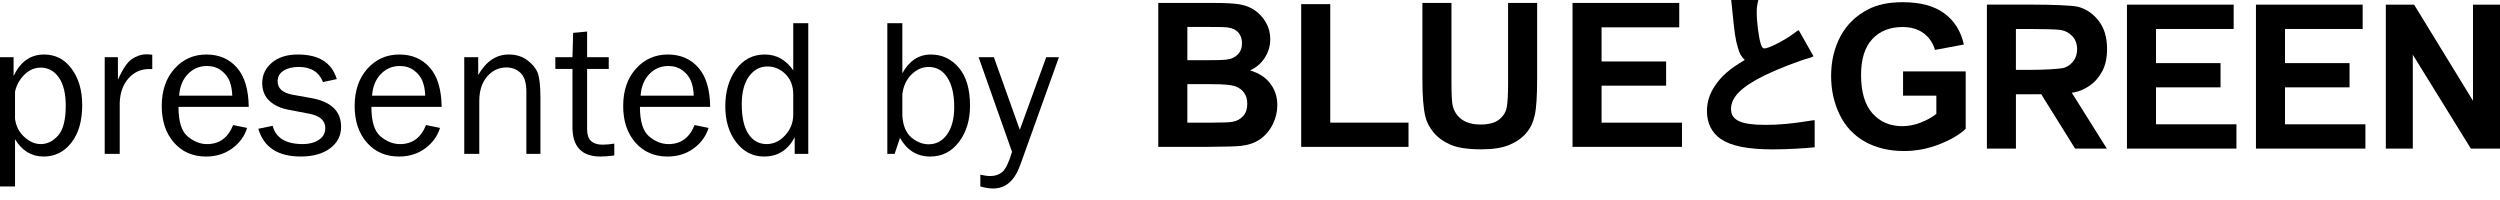
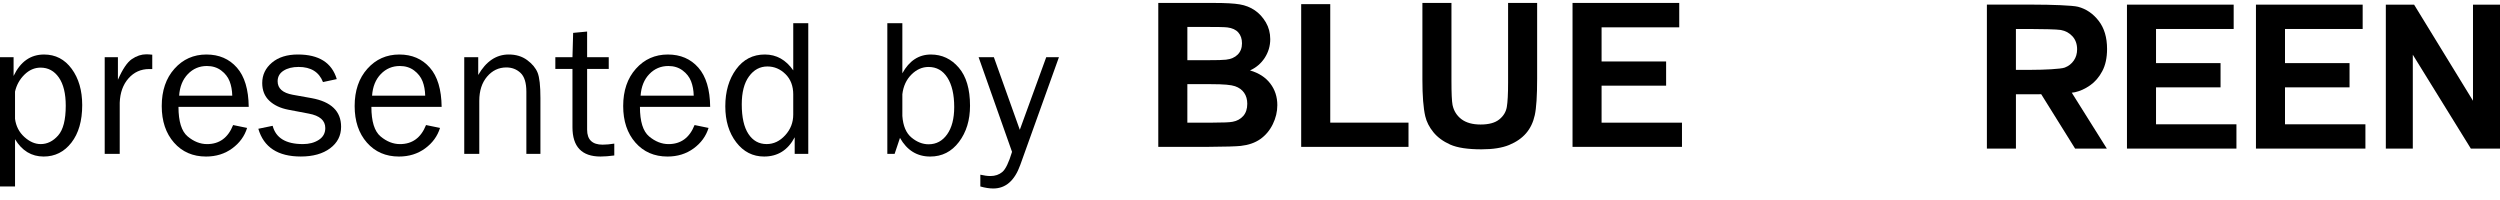
<svg xmlns="http://www.w3.org/2000/svg" viewBox="0 0 200 16">
  <path d="m1.202 14.919h-1.202v-10.344h1.087v1.501c.545-1.143 1.358-1.715 2.439-1.715.912 0 1.649.382 2.21 1.146.56.764.841 1.731.841 2.901 0 1.262-.289 2.263-.865 3.004-.577.741-1.317 1.111-2.22 1.111-.97 0-1.733-.462-2.289-1.386v3.782zm0-7.595v2.182c.077.585.324 1.068.743 1.449s.855.572 1.309.572c.526 0 .992-.23 1.397-.689.406-.459.609-1.253.609-2.381 0-.975-.184-1.726-.551-2.255-.368-.528-.855-.792-1.462-.792-.48 0-.91.187-1.29.559-.38.373-.632.824-.754 1.355z" />
  <path d="m9.578 12.308h-1.202v-7.733h1.057v1.807c.373-.852.747-1.405 1.121-1.658.375-.252.759-.379 1.152-.379.123 0 .281.01.475.031v1.148h-.245c-.664 0-1.215.248-1.654.743s-.674 1.146-.704 1.952v4.088z" />
  <path d="m18.65 10.004 1.118.23c-.204.661-.602 1.207-1.194 1.64s-1.289.649-2.09.649c-1.057 0-1.911-.372-2.565-1.115-.653-.743-.98-1.718-.98-2.924 0-1.231.339-2.226 1.018-2.985s1.531-1.138 2.557-1.138c1.011 0 1.823.35 2.438 1.049s.93 1.746.946 3.139h-5.62c0 1.169.245 1.957.735 2.366s1.008.613 1.554.613c.985 0 1.679-.508 2.082-1.524zm-.069-2.351c-.01-.434-.082-.819-.214-1.156-.133-.337-.357-.624-.674-.861-.316-.237-.697-.356-1.141-.356-.597 0-1.104.214-1.52.643s-.65 1.006-.701 1.73h4.249z" />
  <path d="m20.664 10.302 1.148-.237c.255.975 1.061 1.462 2.419 1.462.5 0 .924-.112 1.271-.336s.521-.54.521-.948c0-.607-.442-.992-1.325-1.155l-1.63-.31c-.638-.123-1.146-.362-1.524-.72s-.566-.83-.566-1.416c0-.648.258-1.19.773-1.627.516-.436 1.21-.655 2.082-.655 1.679 0 2.715.656 3.108 1.968l-1.102.237c-.316-.806-.967-1.21-1.952-1.21-.49 0-.892.101-1.206.302-.314.202-.471.483-.471.845 0 .571.401.93 1.203 1.078l1.508.27c1.577.286 2.366 1.051 2.366 2.293 0 .711-.294 1.285-.88 1.722-.587.437-1.368.656-2.343.656-1.832 0-2.966-.74-3.399-2.22z" />
  <path d="m34.084 10.004 1.118.23c-.205.661-.603 1.207-1.195 1.64s-1.288.649-2.09.649c-1.057 0-1.912-.372-2.565-1.115s-.98-1.718-.98-2.924c0-1.231.339-2.226 1.018-2.985s1.531-1.138 2.557-1.138c1.01 0 1.823.35 2.438 1.049s.93 1.746.946 3.139h-5.62c0 1.169.245 1.957.735 2.366s1.008.613 1.554.613c.985 0 1.679-.508 2.082-1.524zm-.068-2.351c-.01-.434-.082-.819-.214-1.156-.133-.337-.358-.624-.674-.861s-.697-.356-1.141-.356c-.597 0-1.104.214-1.52.643s-.65 1.006-.701 1.73h4.249z" />
  <path d="m43.234 12.308h-1.125v-4.969c0-.715-.156-1.217-.467-1.508s-.689-.436-1.133-.436c-.613 0-1.127.245-1.543.735s-.623 1.136-.623 1.937v4.241h-1.203v-7.733h1.118v1.424c.628-1.092 1.442-1.639 2.442-1.639.577 0 1.068.149 1.474.448.405.299.684.634.834 1.007.151.373.226 1.046.226 2.021v4.471z" />
  <path d="m49.143 11.489v.949c-.423.056-.79.084-1.102.084-1.496 0-2.244-.782-2.244-2.345v-4.66h-1.37v-.942h1.37l.054-1.945 1.118-.107v2.052h1.73v.942h-1.73v4.86c0 .797.413 1.196 1.24 1.196.276 0 .587-.028.934-.084z" />
  <path d="m55.567 10.004 1.118.23c-.205.661-.603 1.207-1.195 1.64s-1.289.649-2.09.649c-1.057 0-1.911-.372-2.565-1.115-.653-.743-.98-1.718-.98-2.924 0-1.231.339-2.226 1.018-2.985s1.531-1.138 2.557-1.138c1.01 0 1.823.35 2.438 1.049s.93 1.746.946 3.139h-5.619c0 1.169.245 1.957.735 2.366s1.008.613 1.554.613c.985 0 1.679-.508 2.082-1.524zm-.069-2.351c-.01-.434-.082-.819-.214-1.156-.133-.337-.357-.624-.674-.861s-.697-.356-1.141-.356c-.597 0-1.104.214-1.52.643s-.65 1.006-.701 1.73h4.249z" />
  <path d="m64.662 1.858v10.45h-1.087v-1.325c-.541 1.026-1.357 1.539-2.446 1.539-.905 0-1.649-.379-2.231-1.138s-.874-1.718-.874-2.878c0-1.185.289-2.172.865-2.962.577-.789 1.342-1.184 2.297-1.184.929 0 1.687.424 2.274 1.271v-3.773zm-1.202 5.703c0-.679-.207-1.222-.62-1.631-.414-.408-.896-.613-1.447-.613-.597 0-1.088.266-1.474.796-.386.531-.578 1.276-.578 2.236 0 1.036.177 1.825.532 2.365.355.541.841.812 1.458.812.561 0 1.056-.235 1.485-.705.429-.469.643-1.021.643-1.654v-1.608z" />
  <path d="m71.568 12.308h-.582v-10.45h1.202v4.004c.551-1 1.312-1.501 2.282-1.501.888 0 1.632.35 2.232 1.05s.9 1.717.9 3.05c0 1.15-.295 2.114-.884 2.893s-1.356 1.169-2.301 1.169c-1.051 0-1.858-.498-2.419-1.493l-.428 1.279zm.62-3.032c.056.794.3 1.37.732 1.728s.889.538 1.369.538c.614 0 1.108-.266 1.484-.797.376-.532.564-1.26.564-2.185 0-.996-.182-1.78-.544-2.349-.363-.57-.867-.855-1.511-.855-.506 0-.962.203-1.369.609s-.648.93-.725 1.573z" />
  <path d="m84.715 4.575-3.1 8.637c-.45 1.245-1.167 1.867-2.153 1.867-.312 0-.656-.054-1.035-.161v-.942c.311.072.58.107.804.107.383 0 .703-.11.96-.329.258-.22.515-.754.772-1.605l-2.675-7.575h1.221l2.076 5.811 2.115-5.811h1.015z" />
-   <path d="m152.246 7.653h2.662v1.461c-.351.271-.77.503-1.261.695-.489.189-.977.285-1.463.285-.985 0-1.78-.341-2.389-1.025-.607-.685-.91-1.708-.91-3.073 0-1.267.299-2.224.899-2.868.599-.645 1.407-.966 2.423-.966.671 0 1.229.163 1.677.493.447.325.752.773.914 1.338l2.31-.431c-.231-1.058-.748-1.887-1.552-2.487-.803-.598-1.92-.9-3.349-.9-1.101 0-2.018.19-2.755.574-.97.498-1.705 1.213-2.208 2.142-.503.938-.755 2-.755 3.198 0 1.105.226 2.129.676 3.067.45.94 1.123 1.661 2.017 2.169.896.506 1.947.757 3.15.757.948 0 1.885-.178 2.809-.536.921-.361 1.628-.775 2.115-1.245v-4.588h-5.011v1.941z" />
  <path d="m172.482 6.988h5.162v-1.939h-5.162v-2.731h6.212v-1.947h-8.537v11.516h8.758v-1.943h-6.433z" />
  <path d="m182.8 6.988h5.163v-1.939h-5.163v-2.731h6.213v-1.947h-8.537v11.516h8.757v-1.943h-6.433z" />
  <path d="m197.839 8.06-4.712-7.689h-2.261v11.516h2.158v-7.51l4.643 7.51h2.333v-11.516h-2.161z" />
  <path d="m167.202 6.831c.395-.274.721-.652.978-1.134s.385-1.075.385-1.784c0-.917-.223-1.664-.667-2.24-.445-.579-.998-.958-1.657-1.131-.429-.112-2.146-.172-3.56-.172h-3.73v11.516h2.323v-4.345h1.517c.16 0 .329 0 .507-.003l2.71 4.349h2.538l-2.804-4.471c.101-.012.186-.027.255-.038.408-.09.81-.271 1.205-.547zm-2.021-1.425c-.309.121-1.717.181-2.633.181h-1.275v-3.268h1.124c.838 0 2.19.026 2.469.079.377.069.689.239.935.511.245.273.368.619.368 1.037 0 .341-.087.639-.263.895-.176.258-.417.447-.726.566z" />
-   <path d="m145.168 9.627-.053-.006c-.01 0-.02-.004-.03-.004-.037 0-.152.015-.211.032-1.509.246-2.531.341-3.65.341-1.948 0-2.742-.368-2.742-1.277 0-.943.839-1.776 2.721-2.7 1.113-.531 2.702-1.146 3.619-1.4.08-.021.146-.051.204-.082l.054-.029-1.182-2.09-.049.024c-.051.021-.113.067-.233.159-.743.575-2.097 1.28-2.454 1.28-.12 0-.204-.06-.301-.363-.167-.53-.323-1.762-.323-2.534 0-.334.03-.587.113-.901l.02-.075h-2.177l.009.069c.028.197.052.428.076.726.189 1.922.252 2.346.456 3.031.136.472.259.694.547.967-1.26.757-1.847 1.267-2.393 2.08-.425.632-.633 1.288-.633 2.009 0 .963.381 1.734 1.1 2.231.84.57 2.167.836 4.175.836 1.103 0 2.76-.094 3.292-.166l.052-.007v-2.095l-.006-.055z" />
  <path d="m99.264 11.672c.619-.068 1.138-.25 1.56-.544.42-.298.754-.692.997-1.187s.365-1.004.365-1.527c0-.667-.189-1.244-.566-1.735-.377-.494-.917-.841-1.618-1.045.497-.226.891-.565 1.182-1.015.289-.451.436-.946.436-1.483 0-.498-.118-.947-.353-1.349-.236-.4-.528-.72-.882-.962-.353-.24-.755-.398-1.203-.474-.447-.077-1.127-.115-2.037-.115h-4.482v11.513h3.918c1.484-.01 2.297-.036 2.683-.077zm-4.276-9.518h1.334c1.094 0 1.637.012 1.866.039.388.048.68.182.876.404.197.223.295.512.295.867 0 .374-.115.673-.342.902-.227.228-.54.365-.938.409-.221.027-.662.042-1.567.042h-1.523v-2.662zm0 4.579h1.877c1.056 0 1.623.056 1.94.165.318.111.559.285.726.526.168.242.251.534.251.881 0 .407-.108.733-.326.978-.218.242-.499.397-.844.458-.226.047-.756.07-1.594.07h-2.03z" />
  <path d="m112.68 9.811h-6.26v-9.479h-2.325v11.418h8.585z" />
  <path d="m120.733 11.597c.566-.234 1.016-.544 1.355-.938.338-.392.568-.873.694-1.446.126-.57.189-1.548.189-2.928v-6.048h-2.324v6.372c0 .91-.035 1.559-.103 1.955-.068.393-.269.723-.604.992-.335.271-.832.406-1.492.406-.649 0-1.16-.144-1.536-.428-.373-.286-.611-.666-.709-1.137-.057-.292-.087-.935-.087-1.924v-6.236h-2.324v6.143c0 1.286.076 2.262.229 2.921.104.446.321.871.65 1.277.33.406.779.734 1.347.99.569.253 1.403.379 2.502.379.91 0 1.649-.116 2.214-.349z" />
  <path d="m134.558 9.811h-6.432v-2.957h5.163v-1.939h-5.163v-2.731h6.213v-1.947h-8.537v11.513h8.756z" />
</svg>